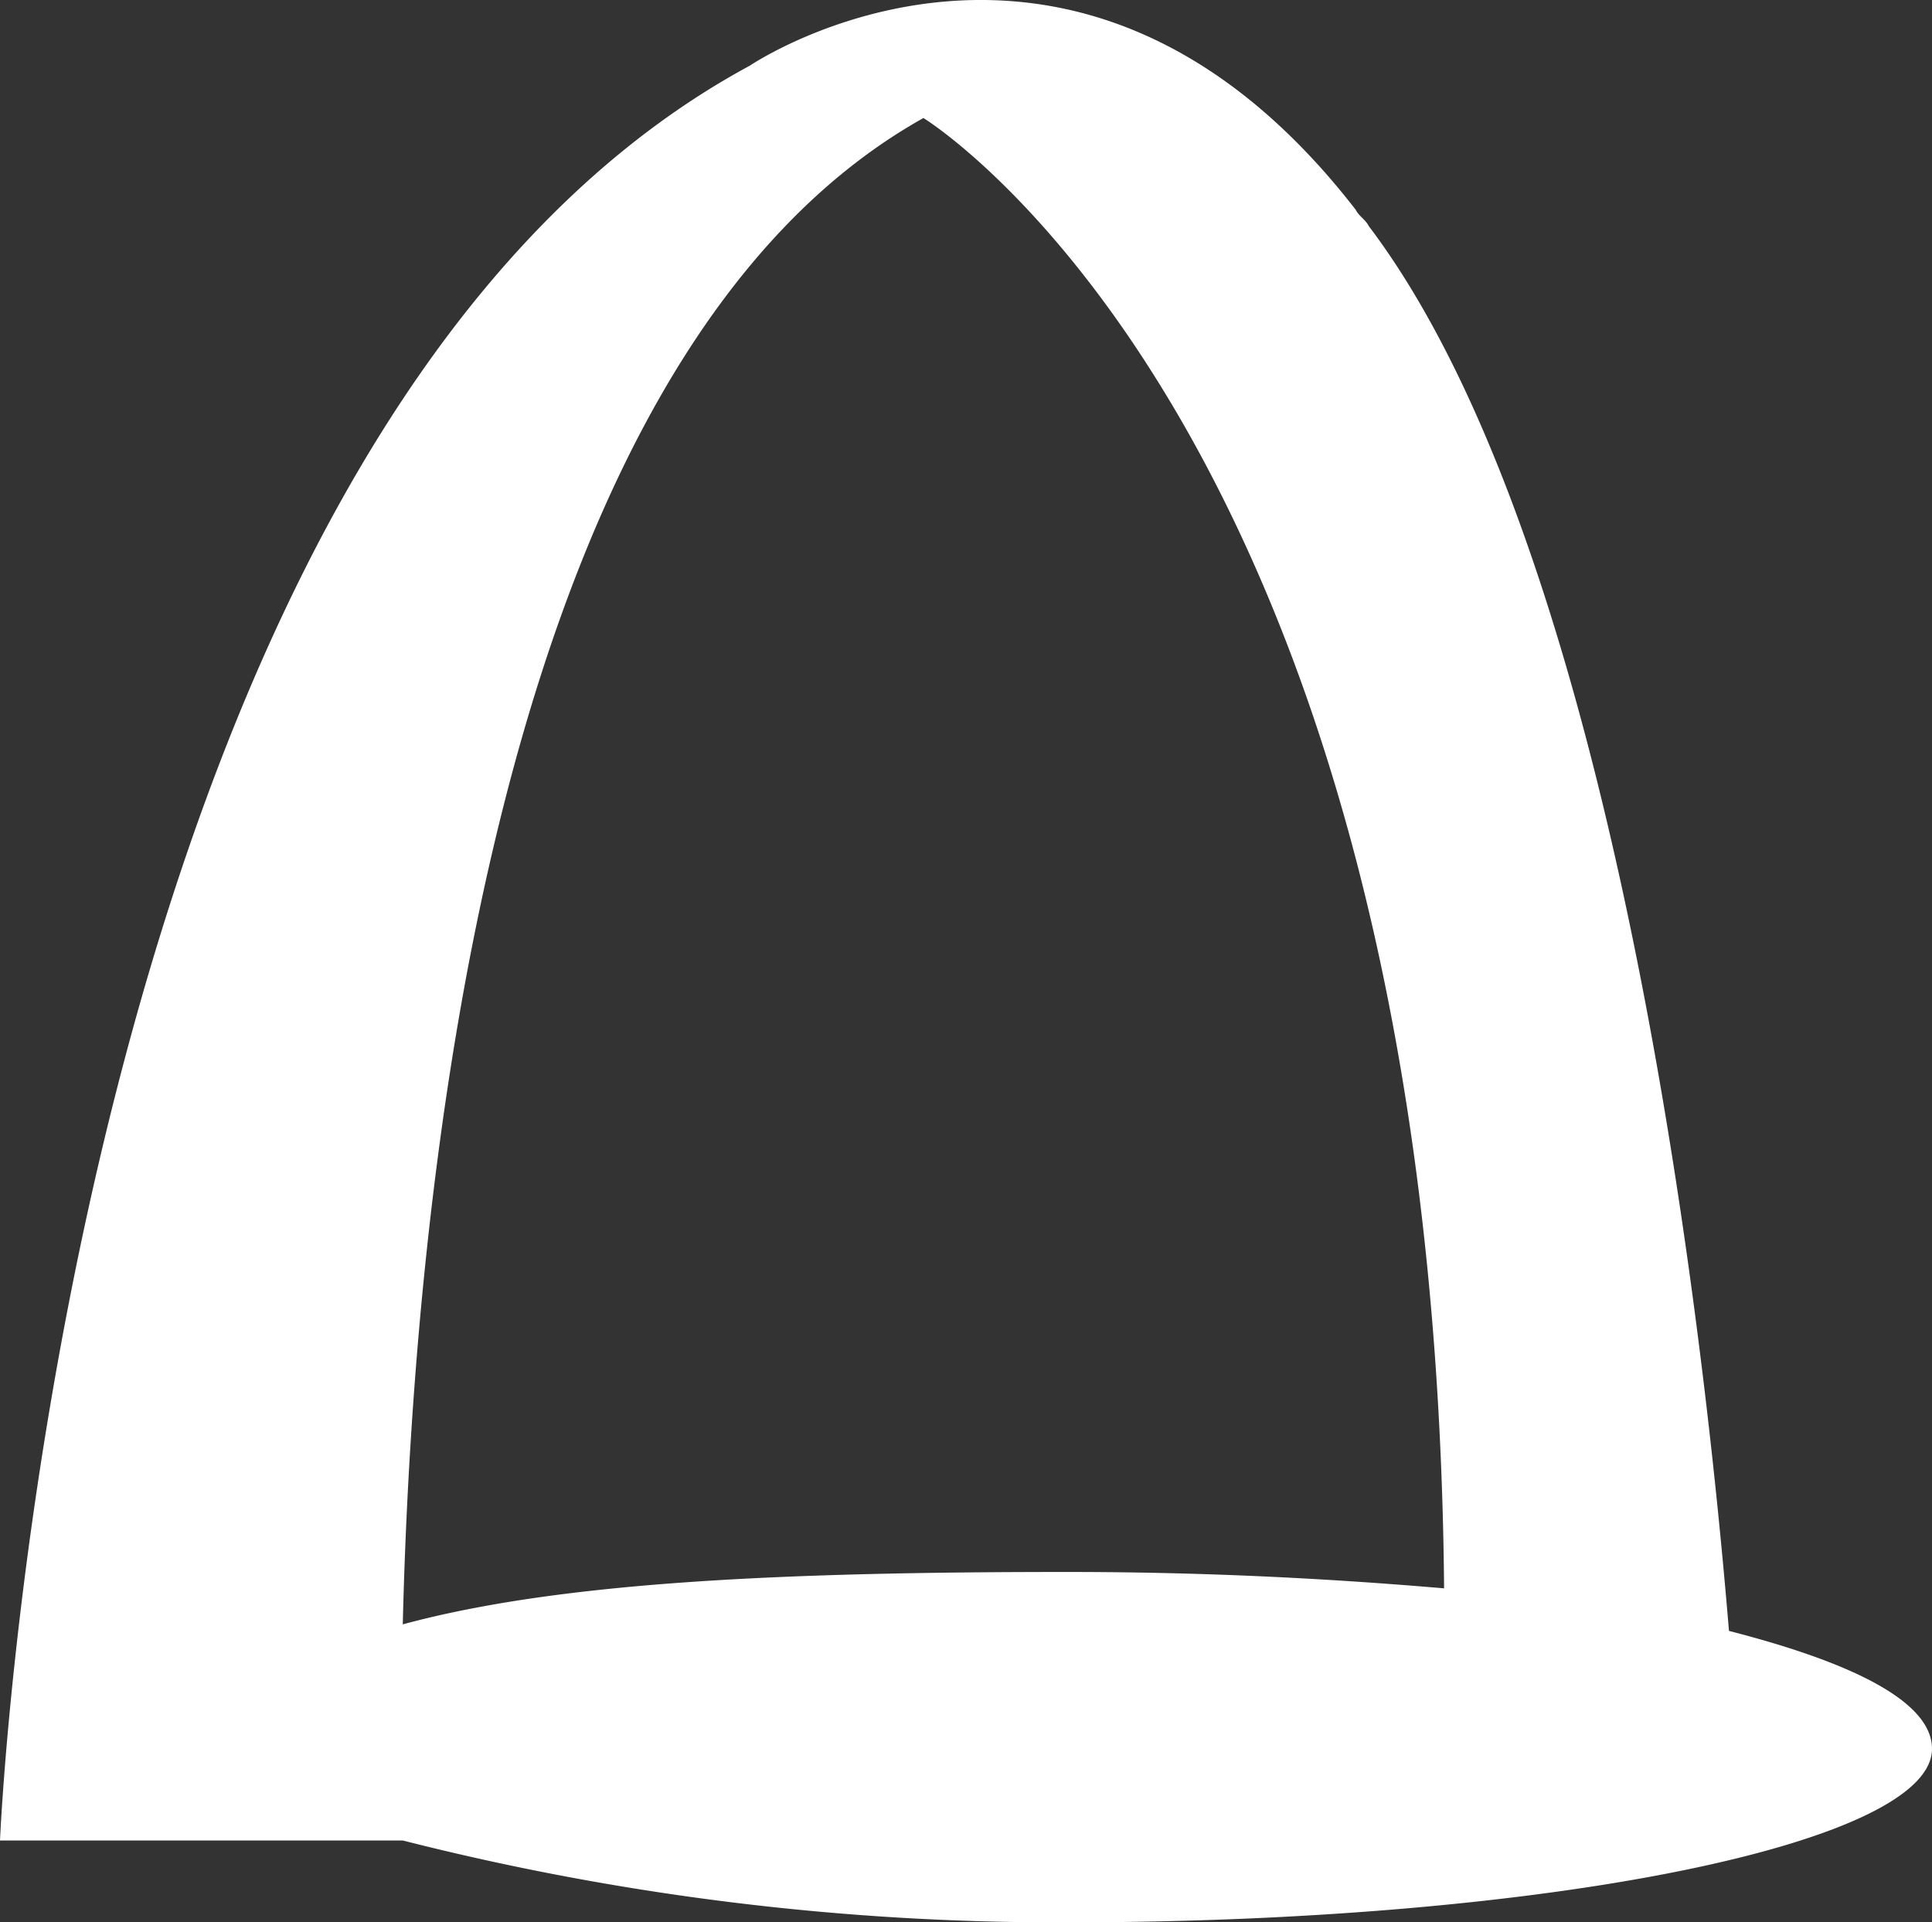
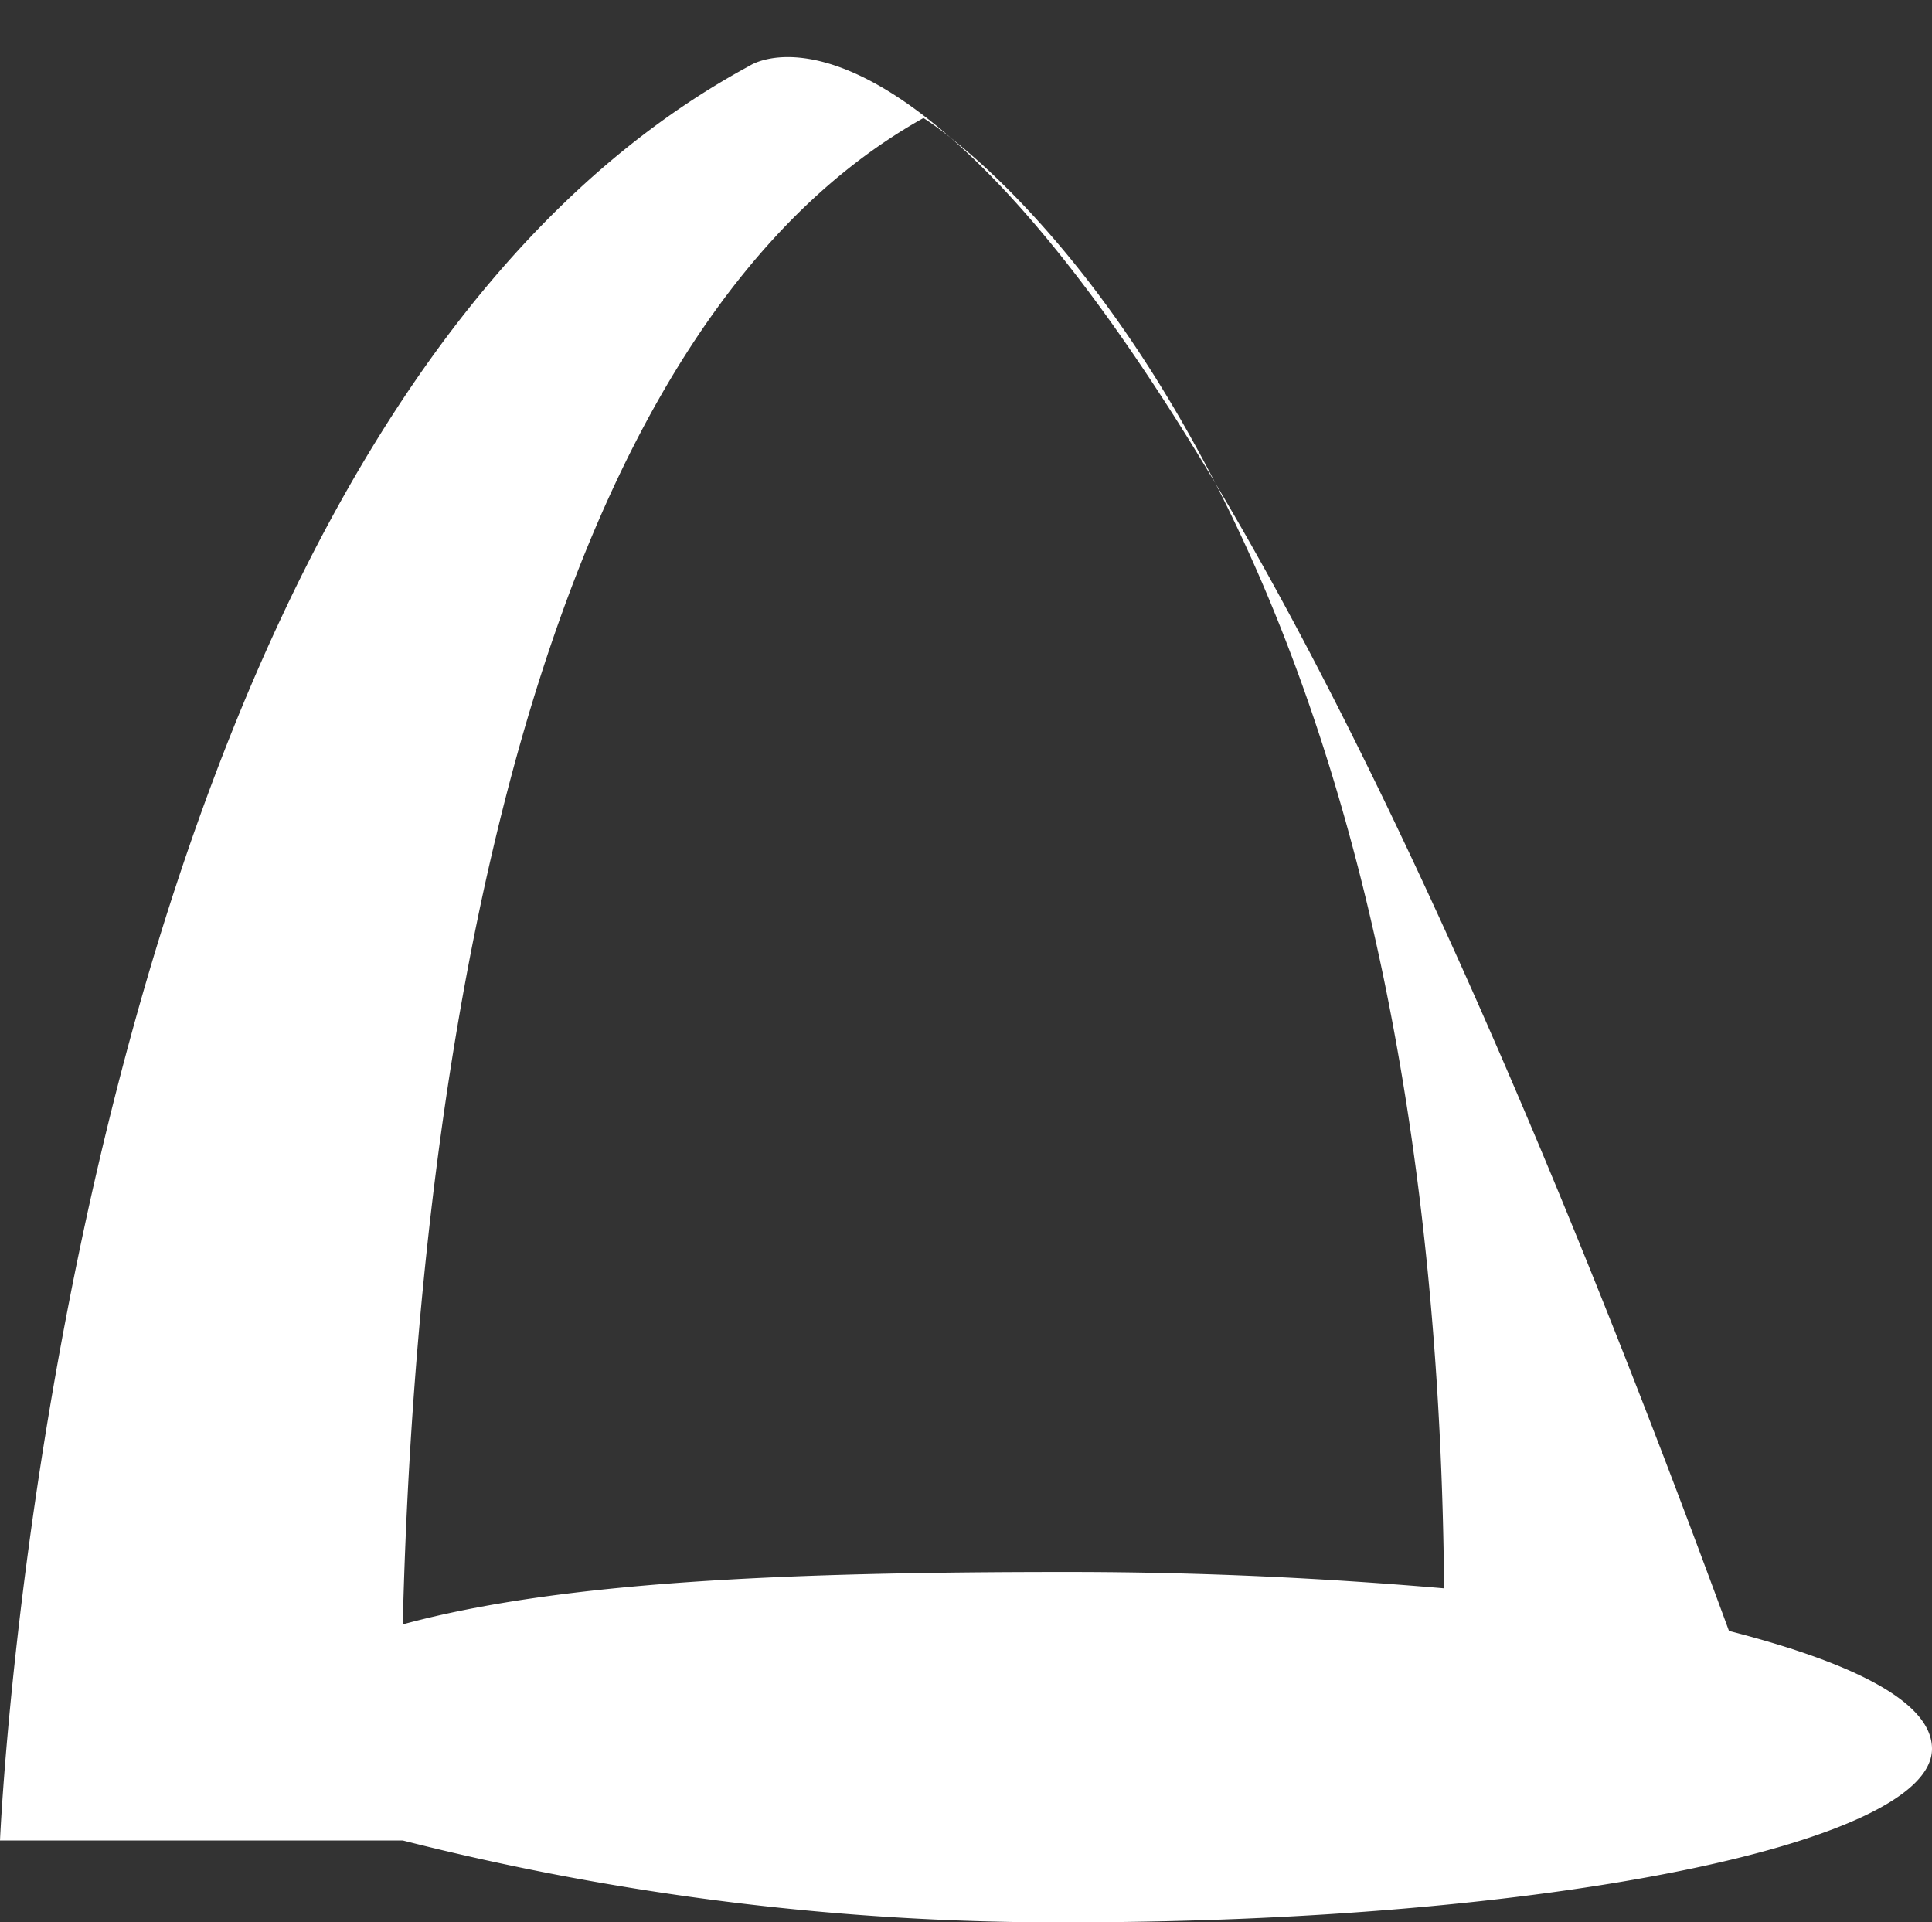
<svg xmlns="http://www.w3.org/2000/svg" width="59" height="58.704" viewBox="0 0 59 58.704">
  <rect x="0" y="0" width="59" height="58.704" fill="#333333" stroke="none" />
  <g id="af4a7cb8-bd89-4ca1-9cd9-64230b792928" transform="translate(-3 -3.196)">
    <g id="ed1881ef-47ed-4790-b598-0245886b79e4">
-       <path id="Path_55" data-name="Path 55" d="M55.8,53c-.5-6-2.9-32.2-11-42.9-.1-.2-.3-.3-.4-.5C35.8-1.5,25.9,5.2,25.9,5.2,4.8,16.6,3,59.4,3,59.4H15.3a81.212,81.212,0,0,0,20.3,2.5c14.6,0,26.4-2.4,26.4-5.3C62,55.2,59.7,54,55.8,53Zm-40.5-.2c.3-12.4,2.5-38.5,15.9-46,0,0,15.6,9.5,15.9,44.9-3.5-.3-7.3-.5-11.5-.5C26.9,51.2,20.1,51.5,15.3,52.8Z" fill="#fff" />
+       <path id="Path_55" data-name="Path 55" d="M55.8,53C35.8-1.5,25.9,5.2,25.9,5.2,4.8,16.6,3,59.4,3,59.4H15.3a81.212,81.212,0,0,0,20.3,2.5c14.6,0,26.4-2.4,26.4-5.3C62,55.2,59.7,54,55.8,53Zm-40.5-.2c.3-12.4,2.5-38.5,15.9-46,0,0,15.6,9.5,15.9,44.9-3.5-.3-7.3-.5-11.5-.5C26.9,51.2,20.1,51.5,15.3,52.8Z" fill="#fff" />
    </g>
  </g>
</svg>